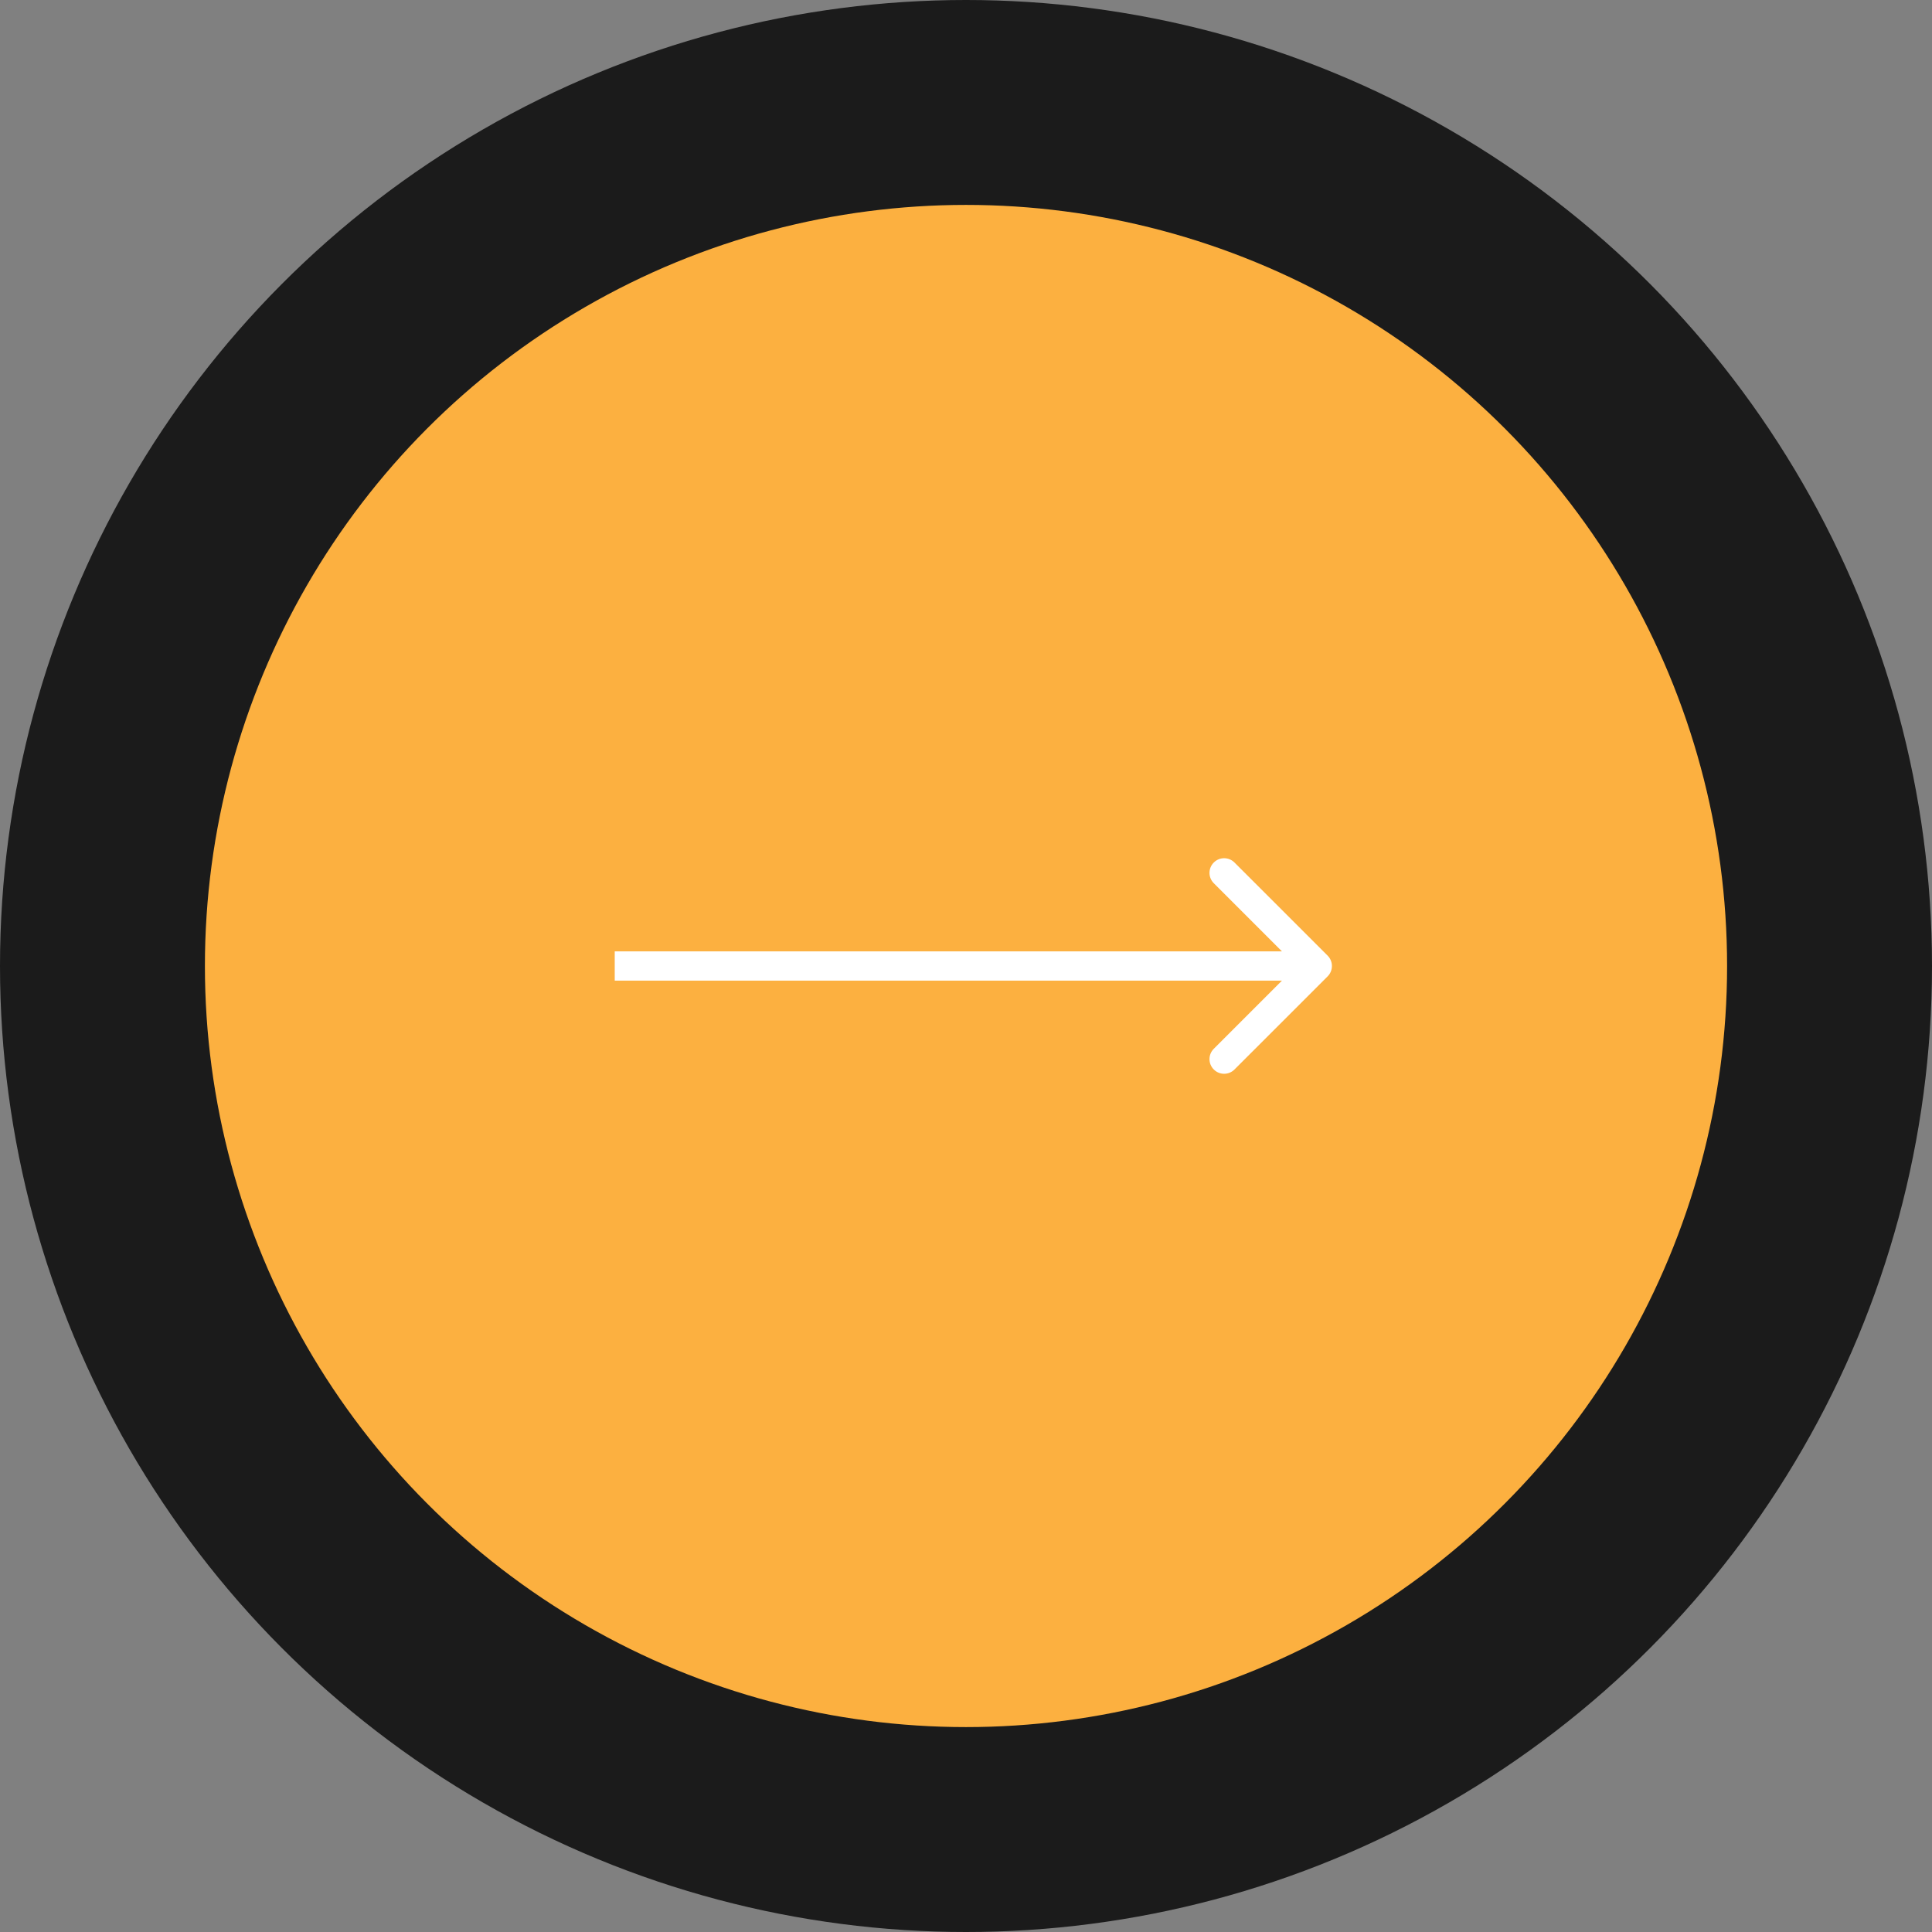
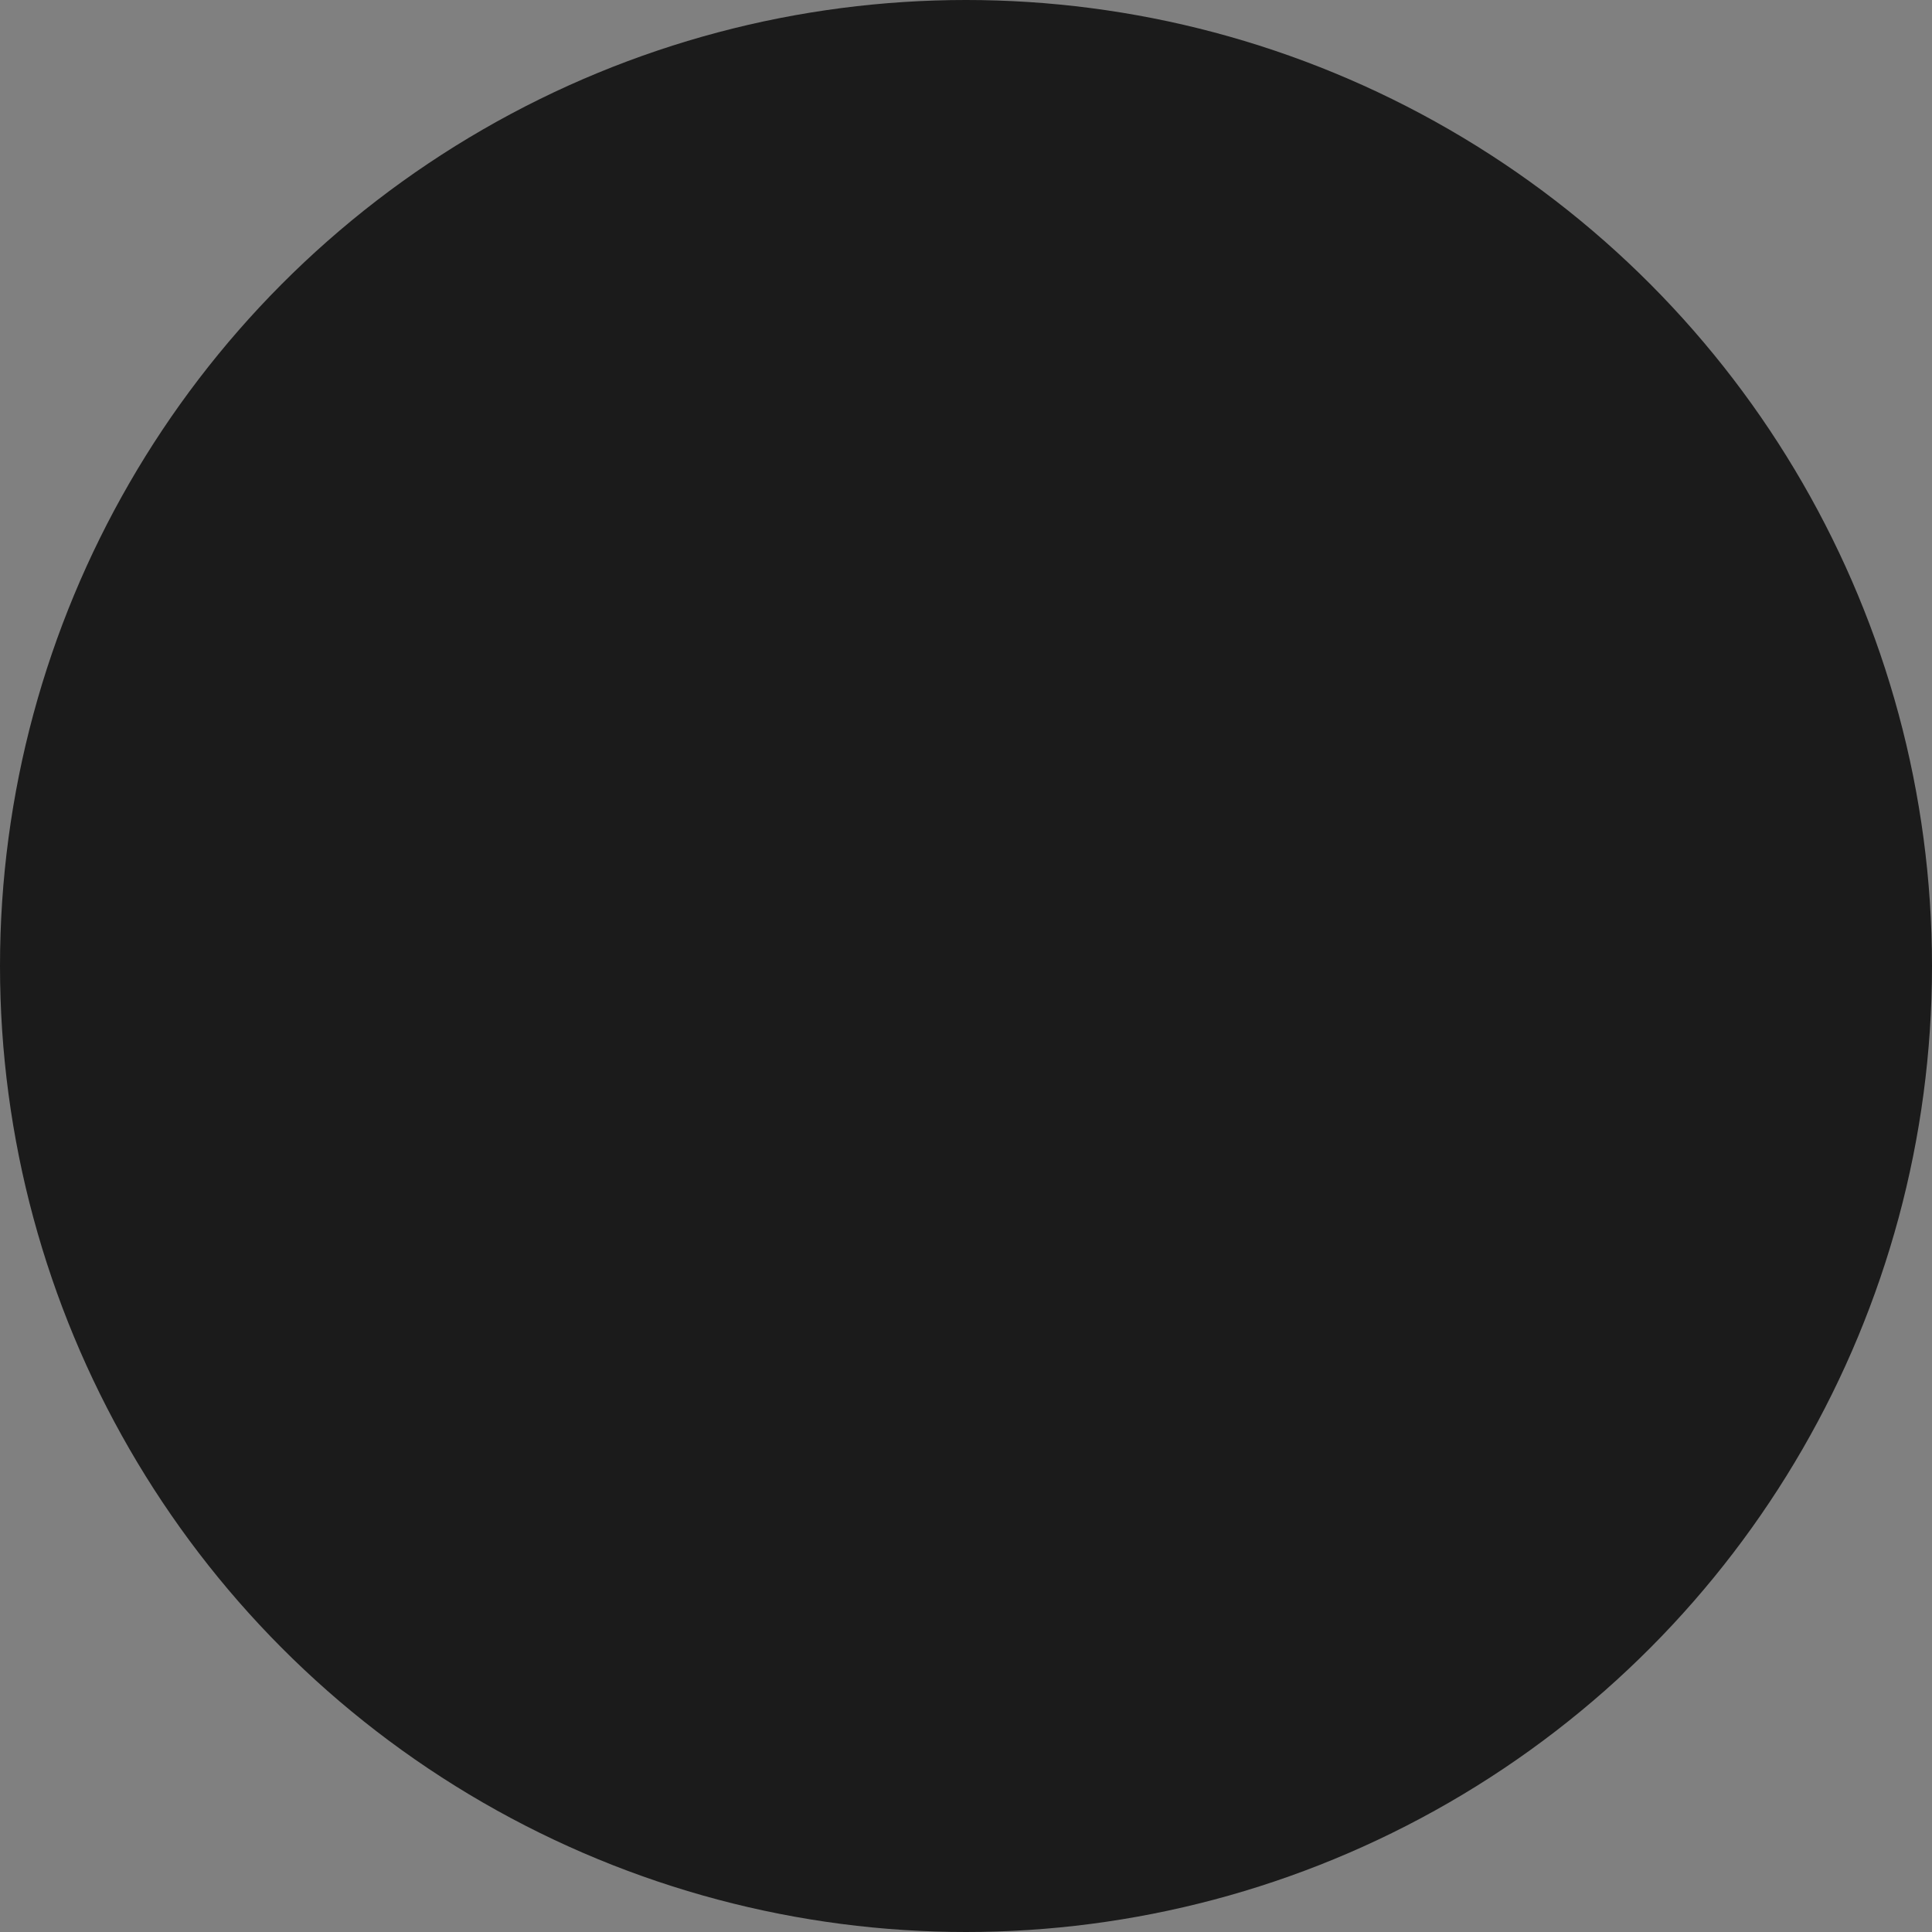
<svg xmlns="http://www.w3.org/2000/svg" width="66" height="66" viewBox="0 0 66 66" fill="none">
  <rect x="0" y="0" width="66" height="66" fill="#808080" stroke="none" />
  <circle cx="33" cy="33" r="33" fill="#1B1B1B" />
-   <circle cx="33" cy="33" r="26" fill="#FCB040" />
-   <path d="M45.354 33.354C45.549 33.158 45.549 32.842 45.354 32.646L42.172 29.465C41.976 29.269 41.66 29.269 41.465 29.465C41.269 29.66 41.269 29.976 41.465 30.172L44.293 33L41.465 35.828C41.269 36.024 41.269 36.34 41.465 36.535C41.66 36.731 41.976 36.731 42.172 36.535L45.354 33.354ZM21 33.5H45V32.5H21V33.5Z" fill="white" />
</svg>